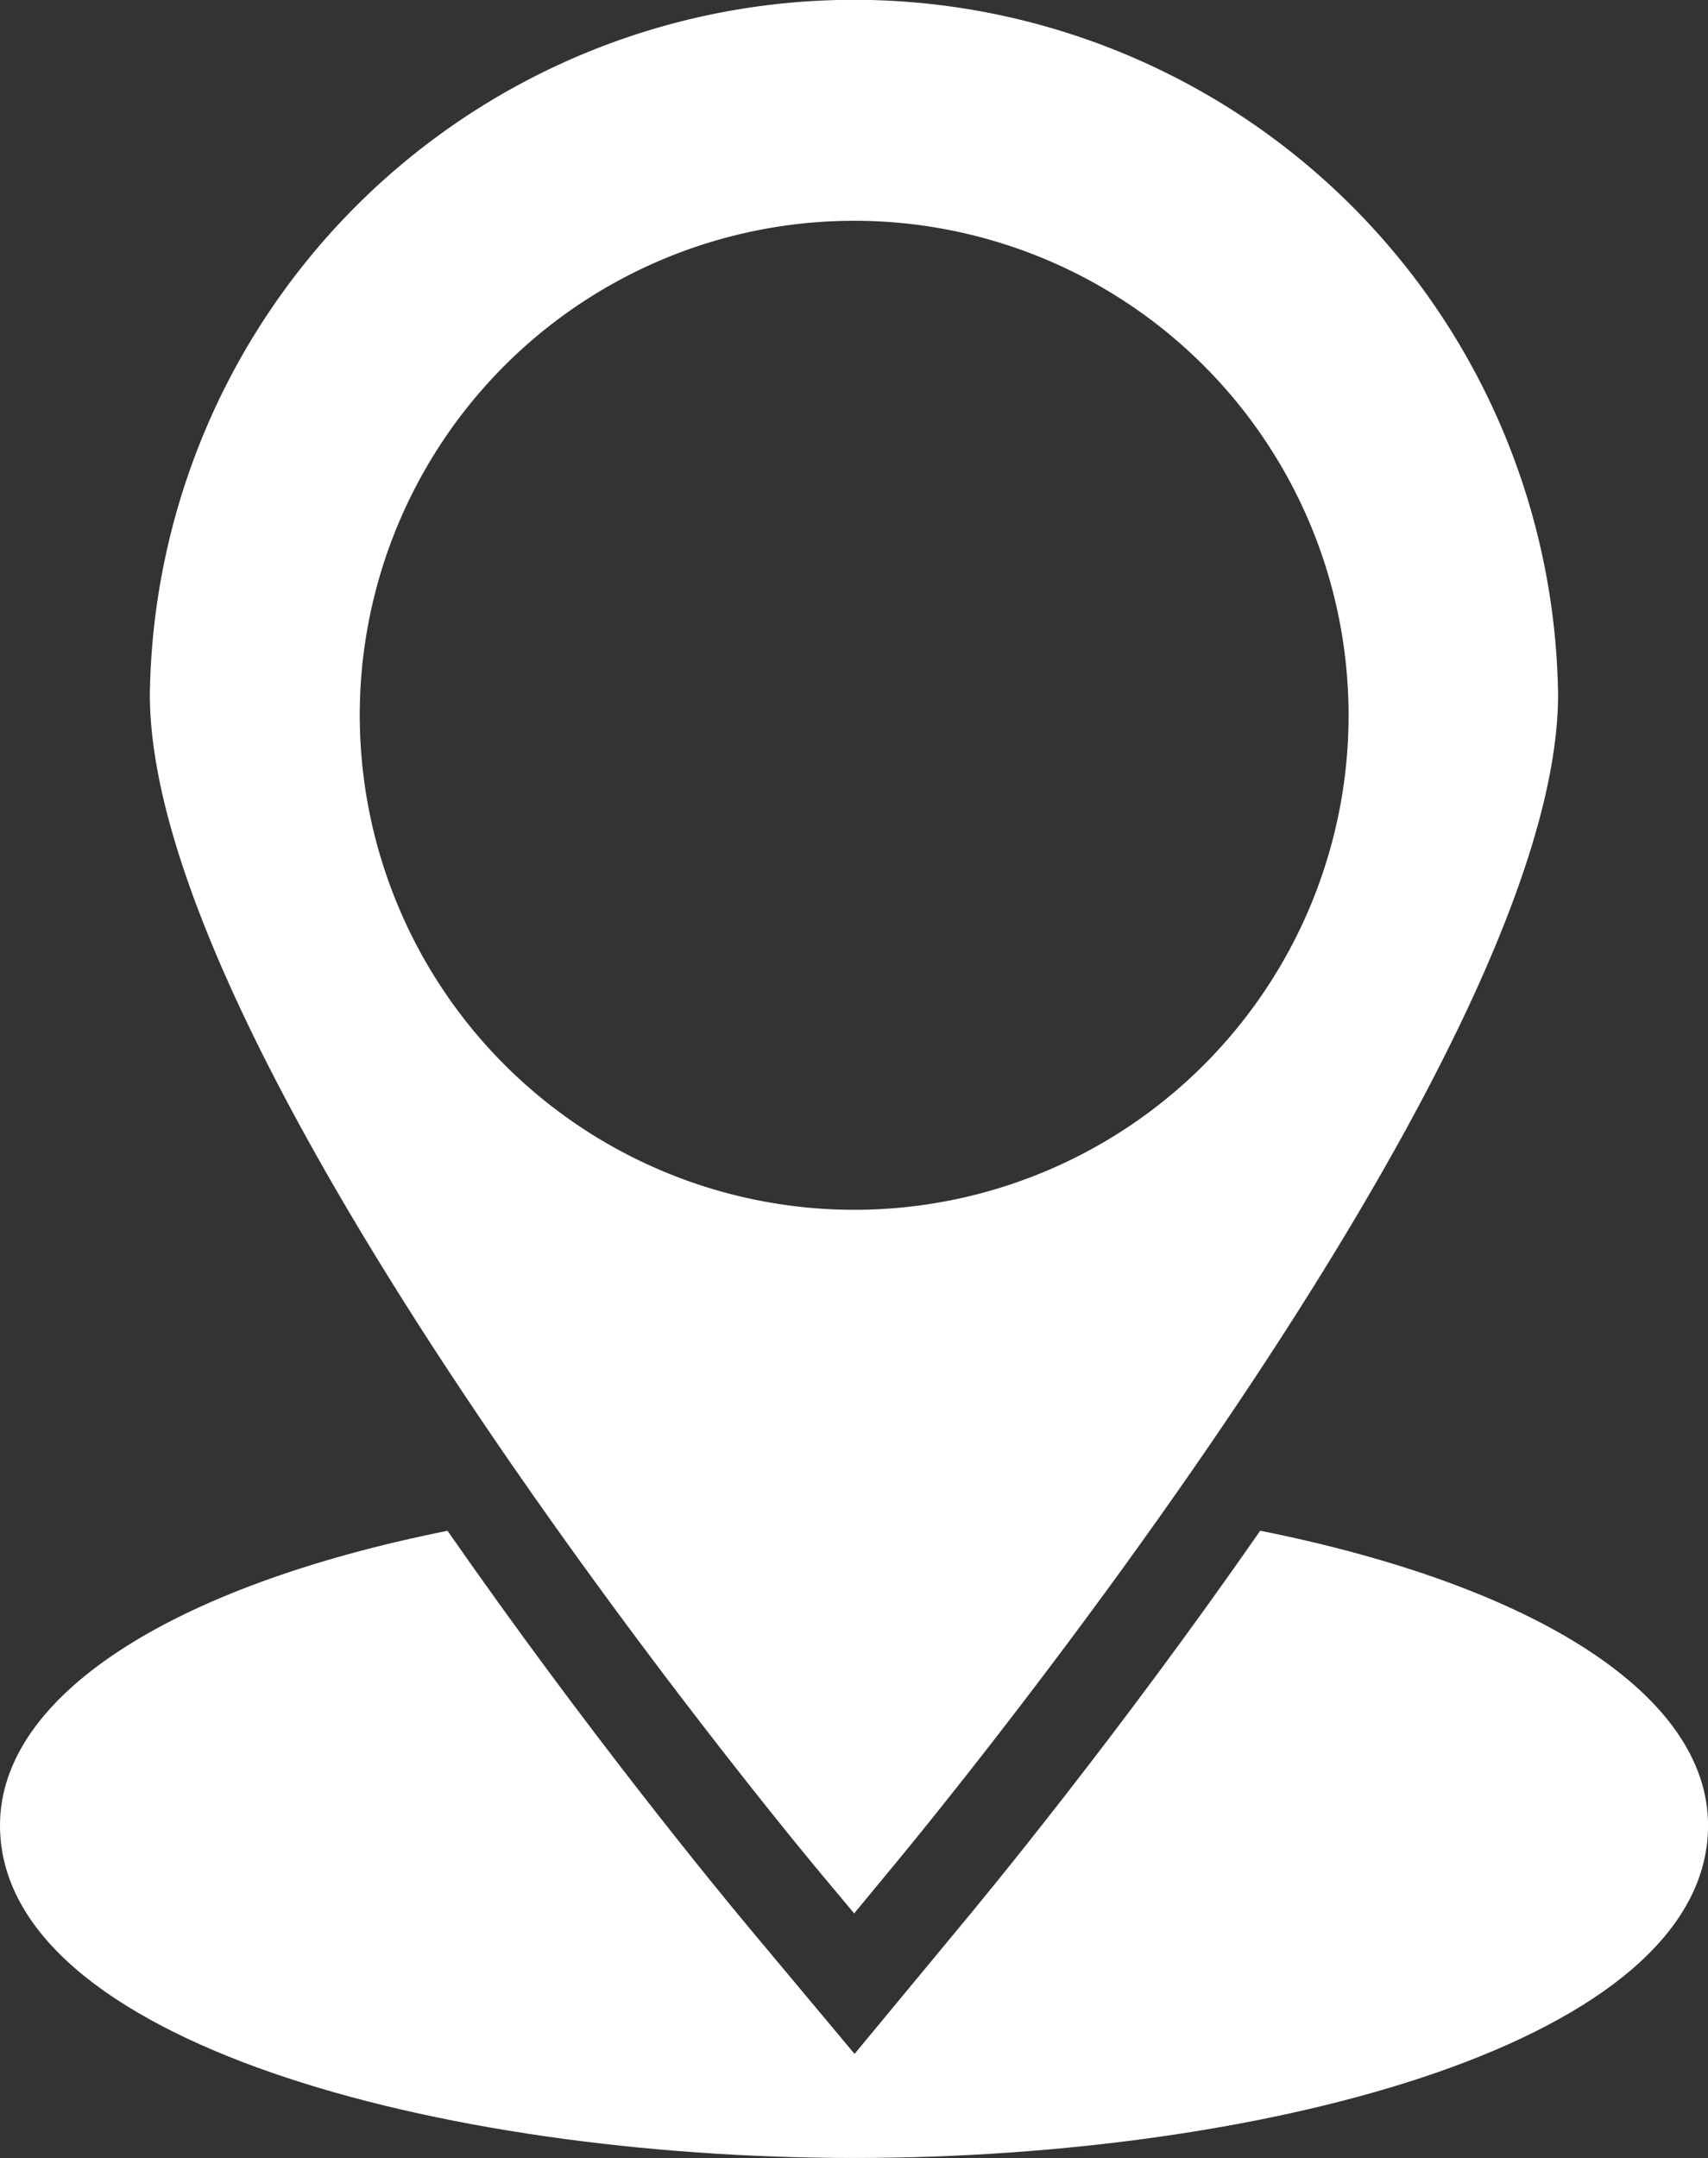
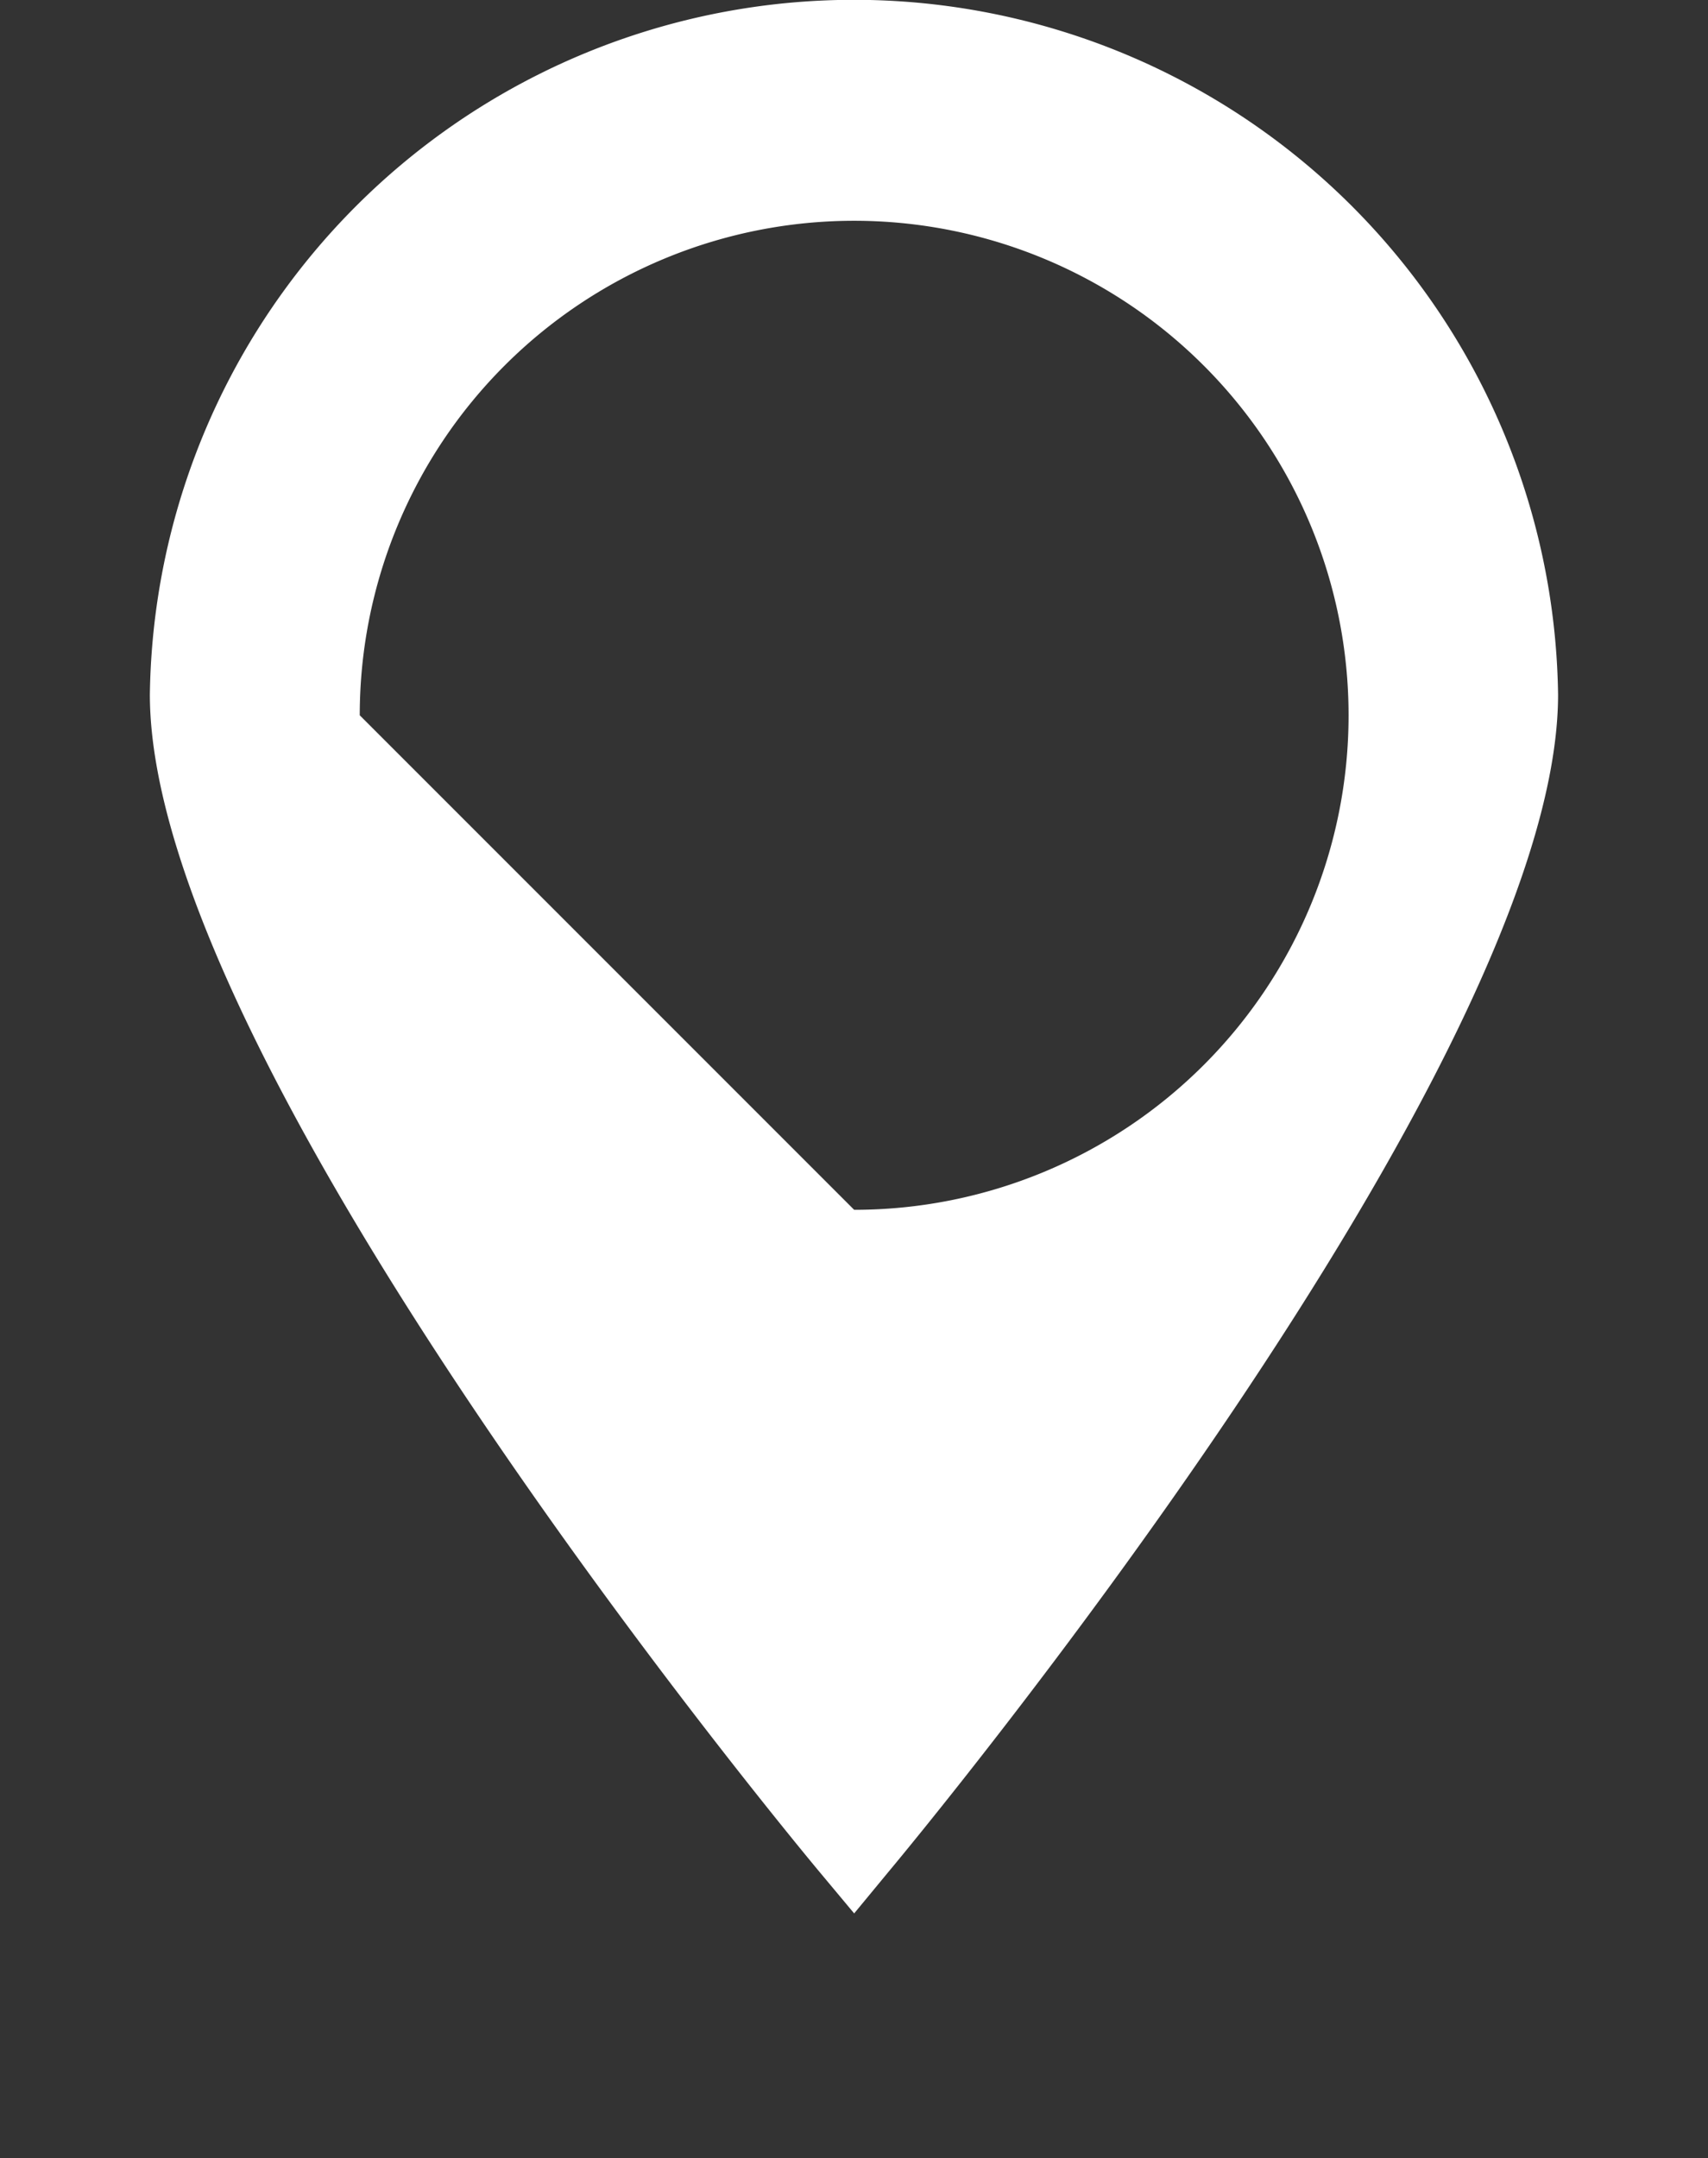
<svg xmlns="http://www.w3.org/2000/svg" width="26.293" height="33.213" viewBox="0 0 26.293 33.213">
  <rect x="0" y="0" width="26.293" height="33.213" fill="#333333" stroke="none" />
  <g transform="translate(0 0)">
    <g transform="translate(0 23.559)">
-       <path d="M26.4,36.048c-2.163,3.112-4.193,5.579-4.661,6.139L20.155,44.1l-1.6-1.913c-.468-.56-2.5-3.025-4.666-6.138C9.637,36.9,7,38.59,7,40.582c0,3.326,6.773,5.12,13.147,5.12s13.147-1.794,13.147-5.12C33.293,38.583,30.657,36.9,26.4,36.048Z" transform="translate(-7 -36.048)" fill="#fff" />
-     </g>
+       </g>
    <g transform="translate(2.306)">
-       <path d="M21.176,31.448l.526-.637c.422-.505,10.31-12.42,10.31-18.122a10.84,10.84,0,0,0-21.678,0c0,5.7,9.888,17.616,10.31,18.122Zm-7.611-18.44a7.611,7.611,0,1,1,7.611,7.611A7.616,7.616,0,0,1,13.565,13.008Z" transform="translate(-10.333 -1.999)" fill="#fff" />
+       <path d="M21.176,31.448l.526-.637c.422-.505,10.31-12.42,10.31-18.122a10.84,10.84,0,0,0-21.678,0c0,5.7,9.888,17.616,10.31,18.122Zm-7.611-18.44a7.611,7.611,0,1,1,7.611,7.611Z" transform="translate(-10.333 -1.999)" fill="#fff" />
    </g>
  </g>
</svg>